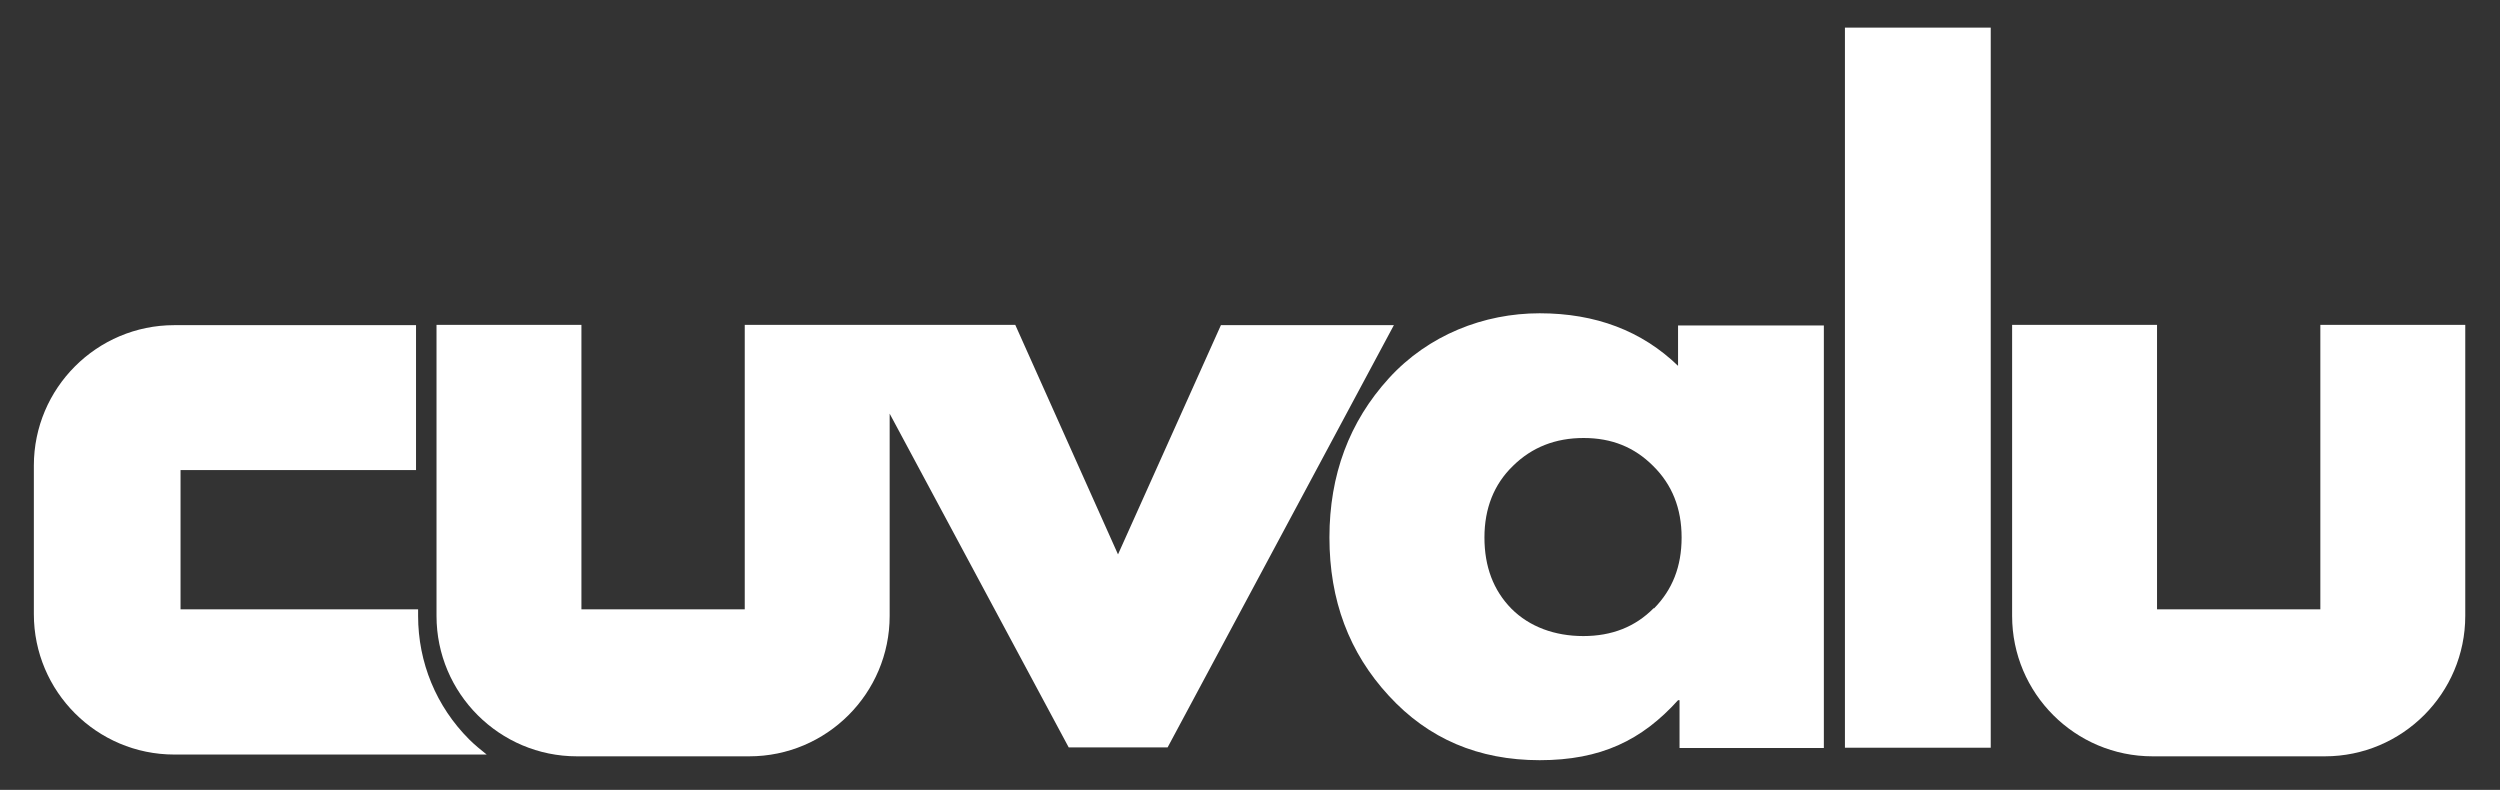
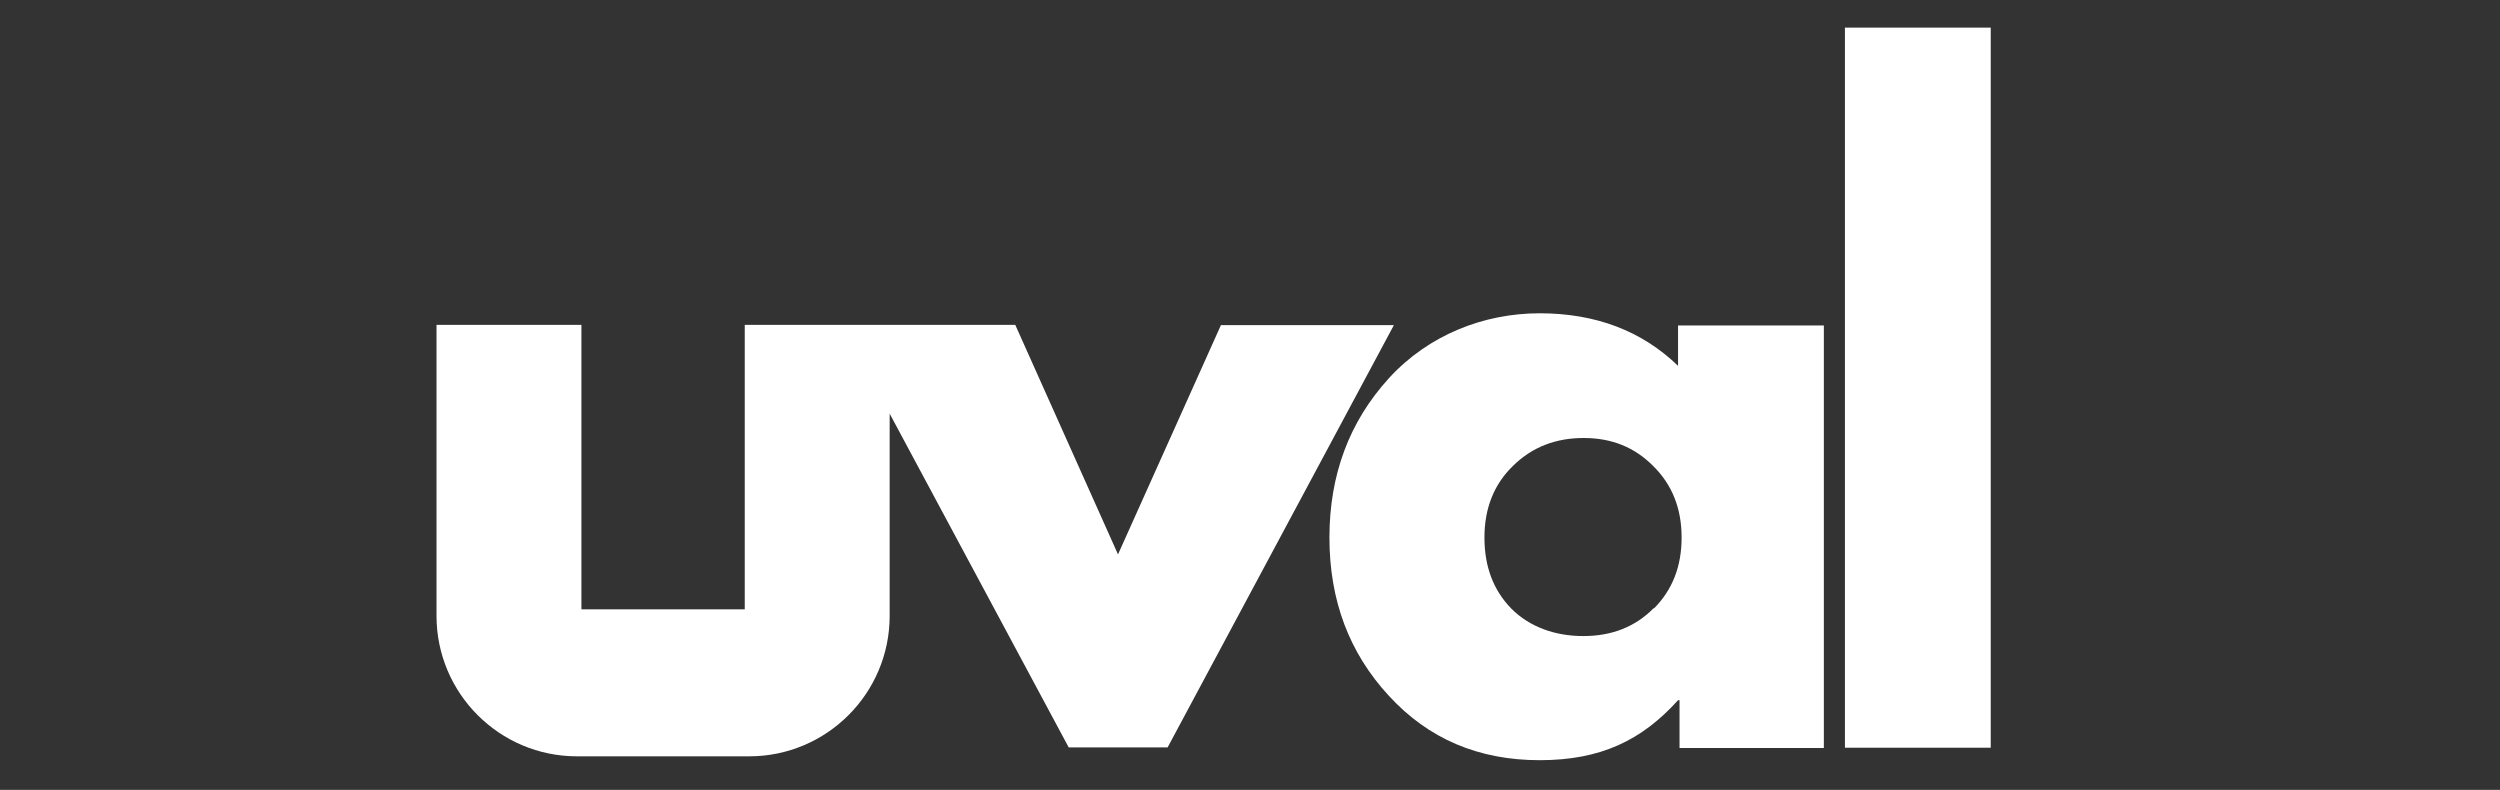
<svg xmlns="http://www.w3.org/2000/svg" id="Ebene_1" version="1.1" viewBox="0 0 841.9 266">
  <rect x="0" y="0" width="841.9" height="266" fill="#333333" stroke="none" />
  <defs>
    <style>
      .st0 {
        fill: #fff;
      }
    </style>
  </defs>
-   <path class="st0" d="M781.4,109.4v95.8s-29.7,0-29.7,0h0s-1.6,0-1.6,0h-2.1s0,0,0,0h-21.6s0-95.8,0-95.8h-48.8s0,98,0,98c0,26.1,21.2,47.3,47.3,47.3h25.2s32.8,0,32.8,0c26.1,0,47.3-21.2,47.3-47.3v-98s-48.8,0-48.8,0Z" />
  <path class="st0" d="M411.2,109.4l-34.7,77.3-34.6-77.3h-58.3,0s-32.8,0-32.8,0v95.8s-29.7,0-29.7,0h0s-1.6,0-1.6,0h-2.1s0,0,0,0h-21.6s0-95.8,0-95.8h-48.8s0,98,0,98c0,26.1,21.2,47.3,47.3,47.3h25.2s32.8,0,32.8,0c26.1,0,47.3-21.2,47.3-47.3v-68.1s60.3,112.4,60.3,112.4h33.3l76.2-142.2h-58.2Z" />
-   <path class="st0" d="M140.8,207.4v-2.2H60.8s0-13.6,0-13.6h0v-6.6s0-5,0-5h0v-21.7s79.3,0,79.3,0v-48.8s-81.4,0-81.4,0c-26.1,0-47.3,21.2-47.3,47.3v28.3s0,21.7,0,21.7c0,26.1,21.2,47.3,47.3,47.3h105.2c-2-1.6-4-3.2-5.9-5.1-11.1-11.1-17.2-25.9-17.2-41.6Z" />
  <path class="st0" d="M565.1,123.2c-12.2-11.8-27.8-17.7-46.6-17.7s-37.5,7.3-50.8,21.9c-13.3,14.6-20,32.5-20,53.6s6.6,38.8,20,53.3c13.3,14.5,30.2,21.7,50.8,21.7s34.4-6.7,46.6-20.2h.5v16.1h48.6V109.6h-49.1v13.5ZM556.9,204.8c-6.2,6.3-14.1,9.4-23.7,9.4s-18.1-3.1-24.2-9.2c-6.1-6.2-9.1-14.2-9.1-24s3.2-17.9,9.6-24.1c6.4-6.3,14.3-9.4,23.8-9.4s17.1,3.1,23.4,9.4c6.4,6.3,9.6,14.3,9.6,24.1s-3.1,17.6-9.3,23.9Z" />
  <rect class="st0" x="621.3" y="9.3" width="49.1" height="242.5" />
</svg>